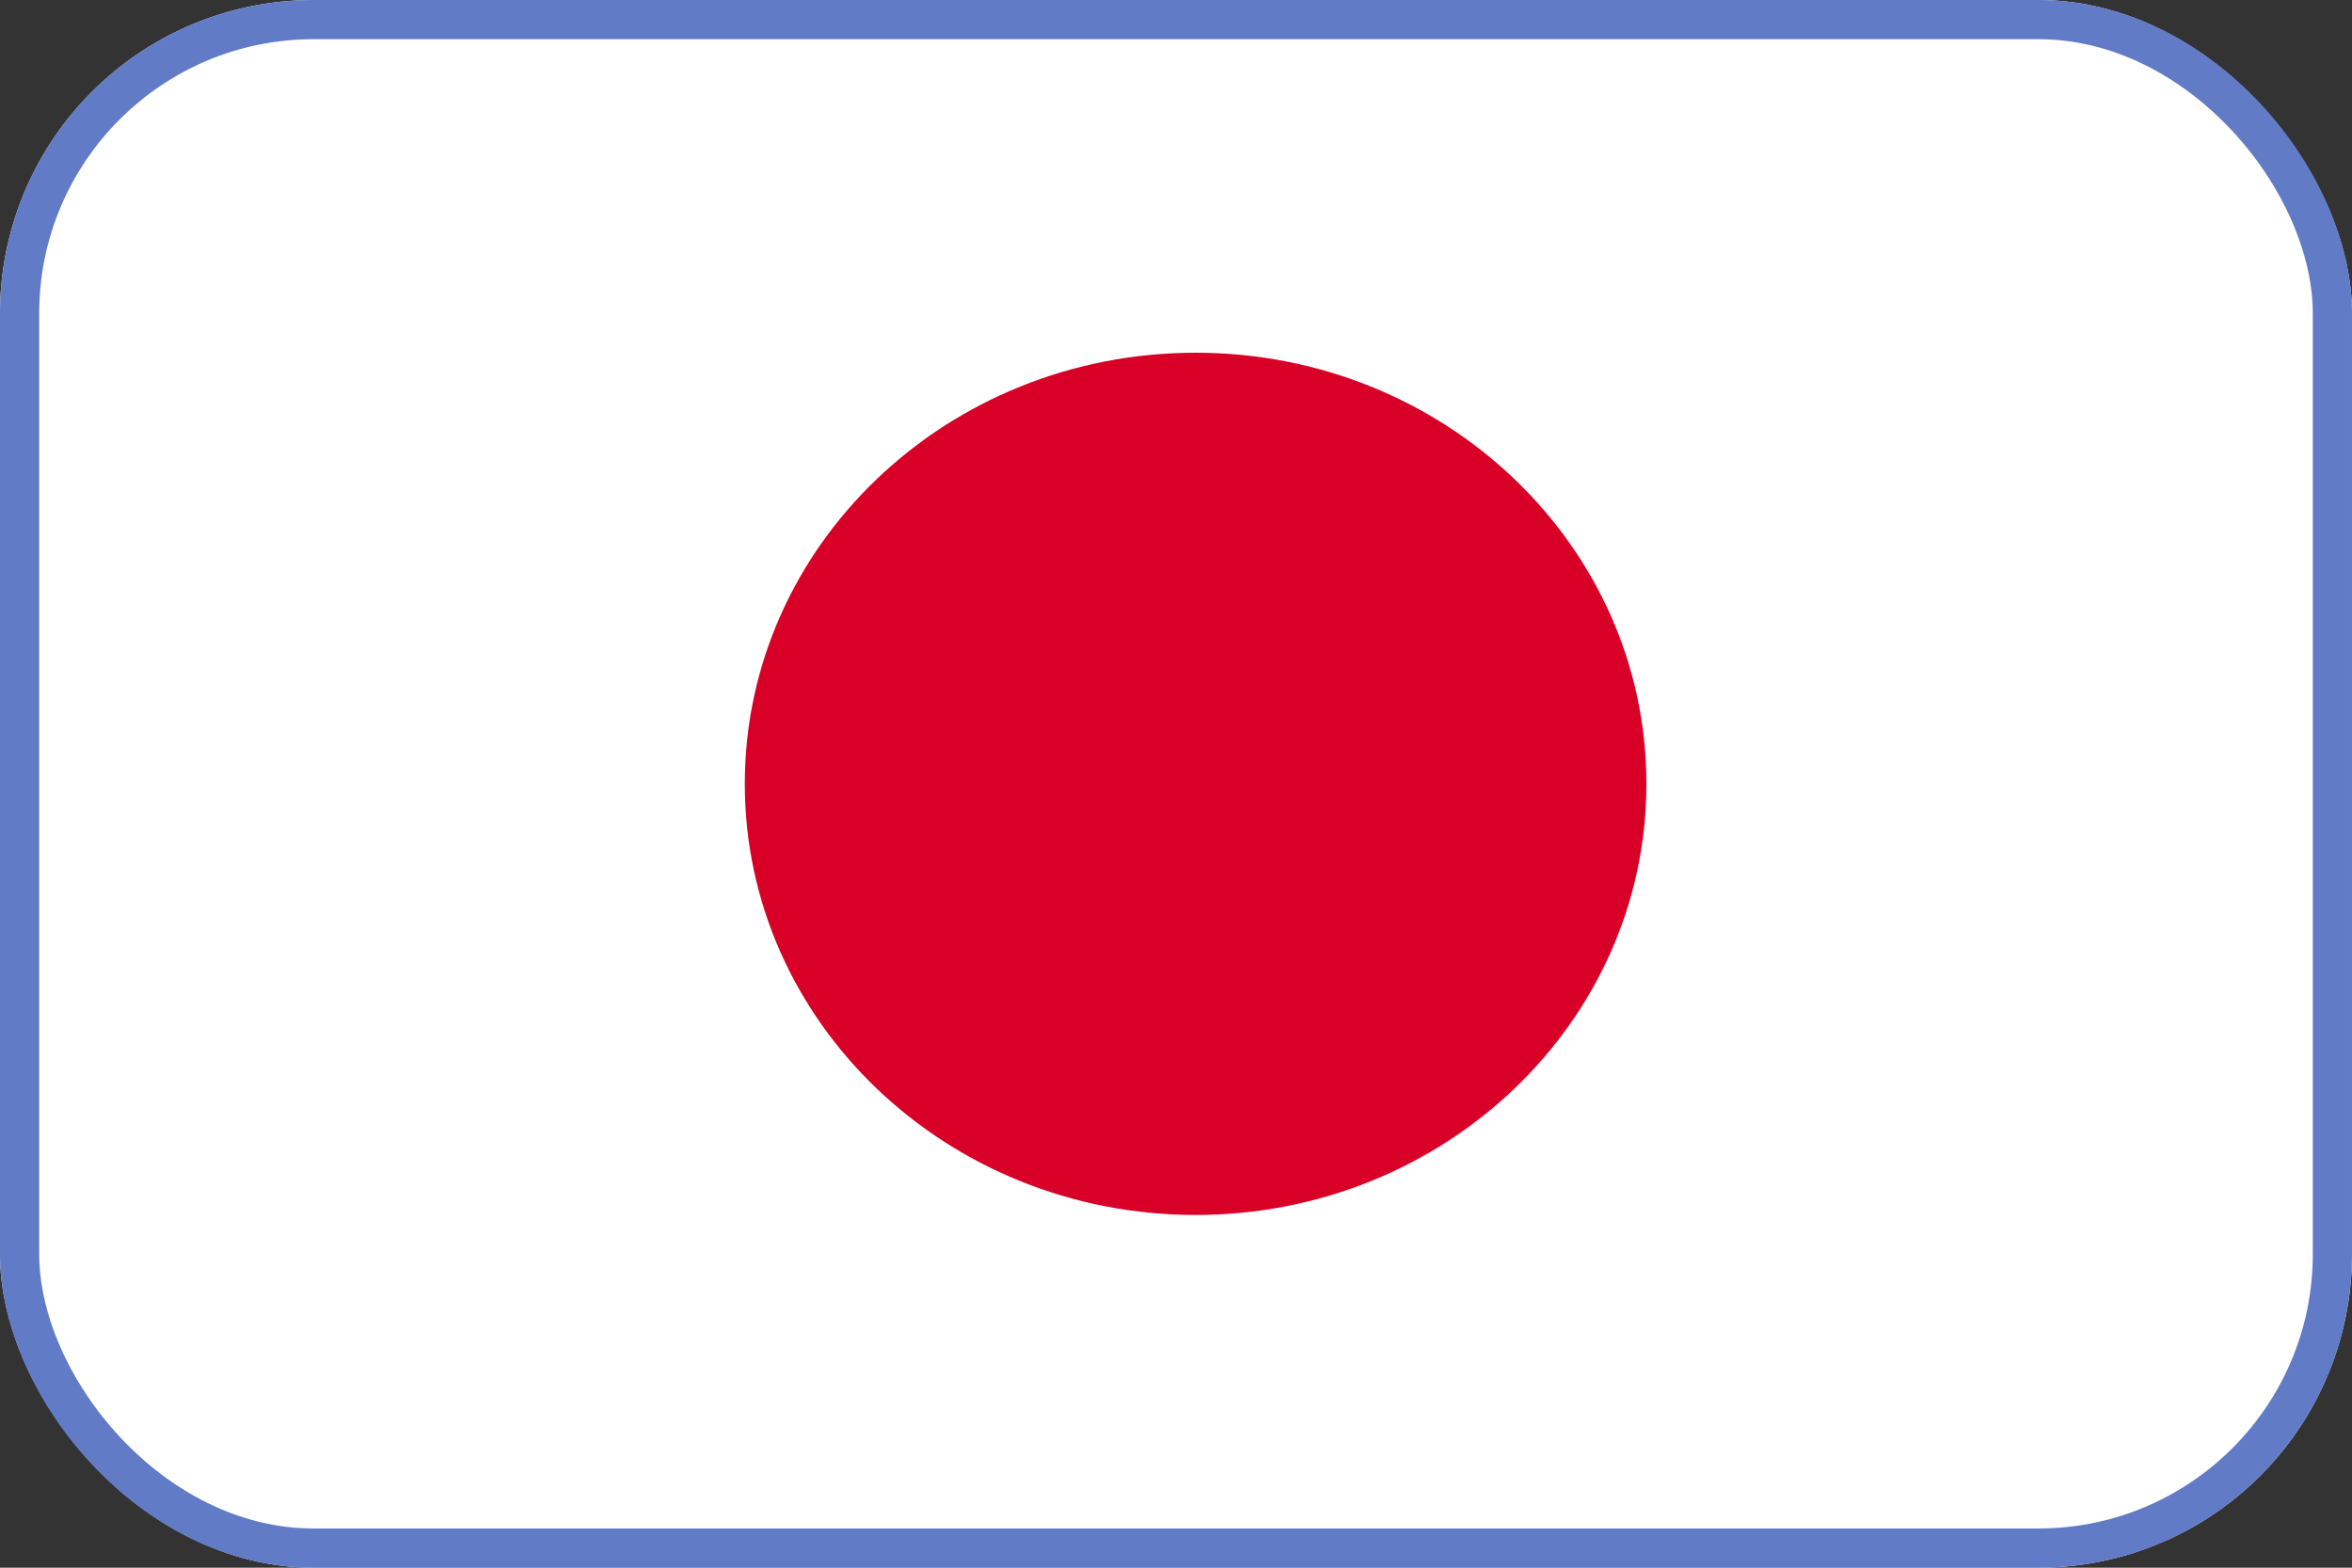
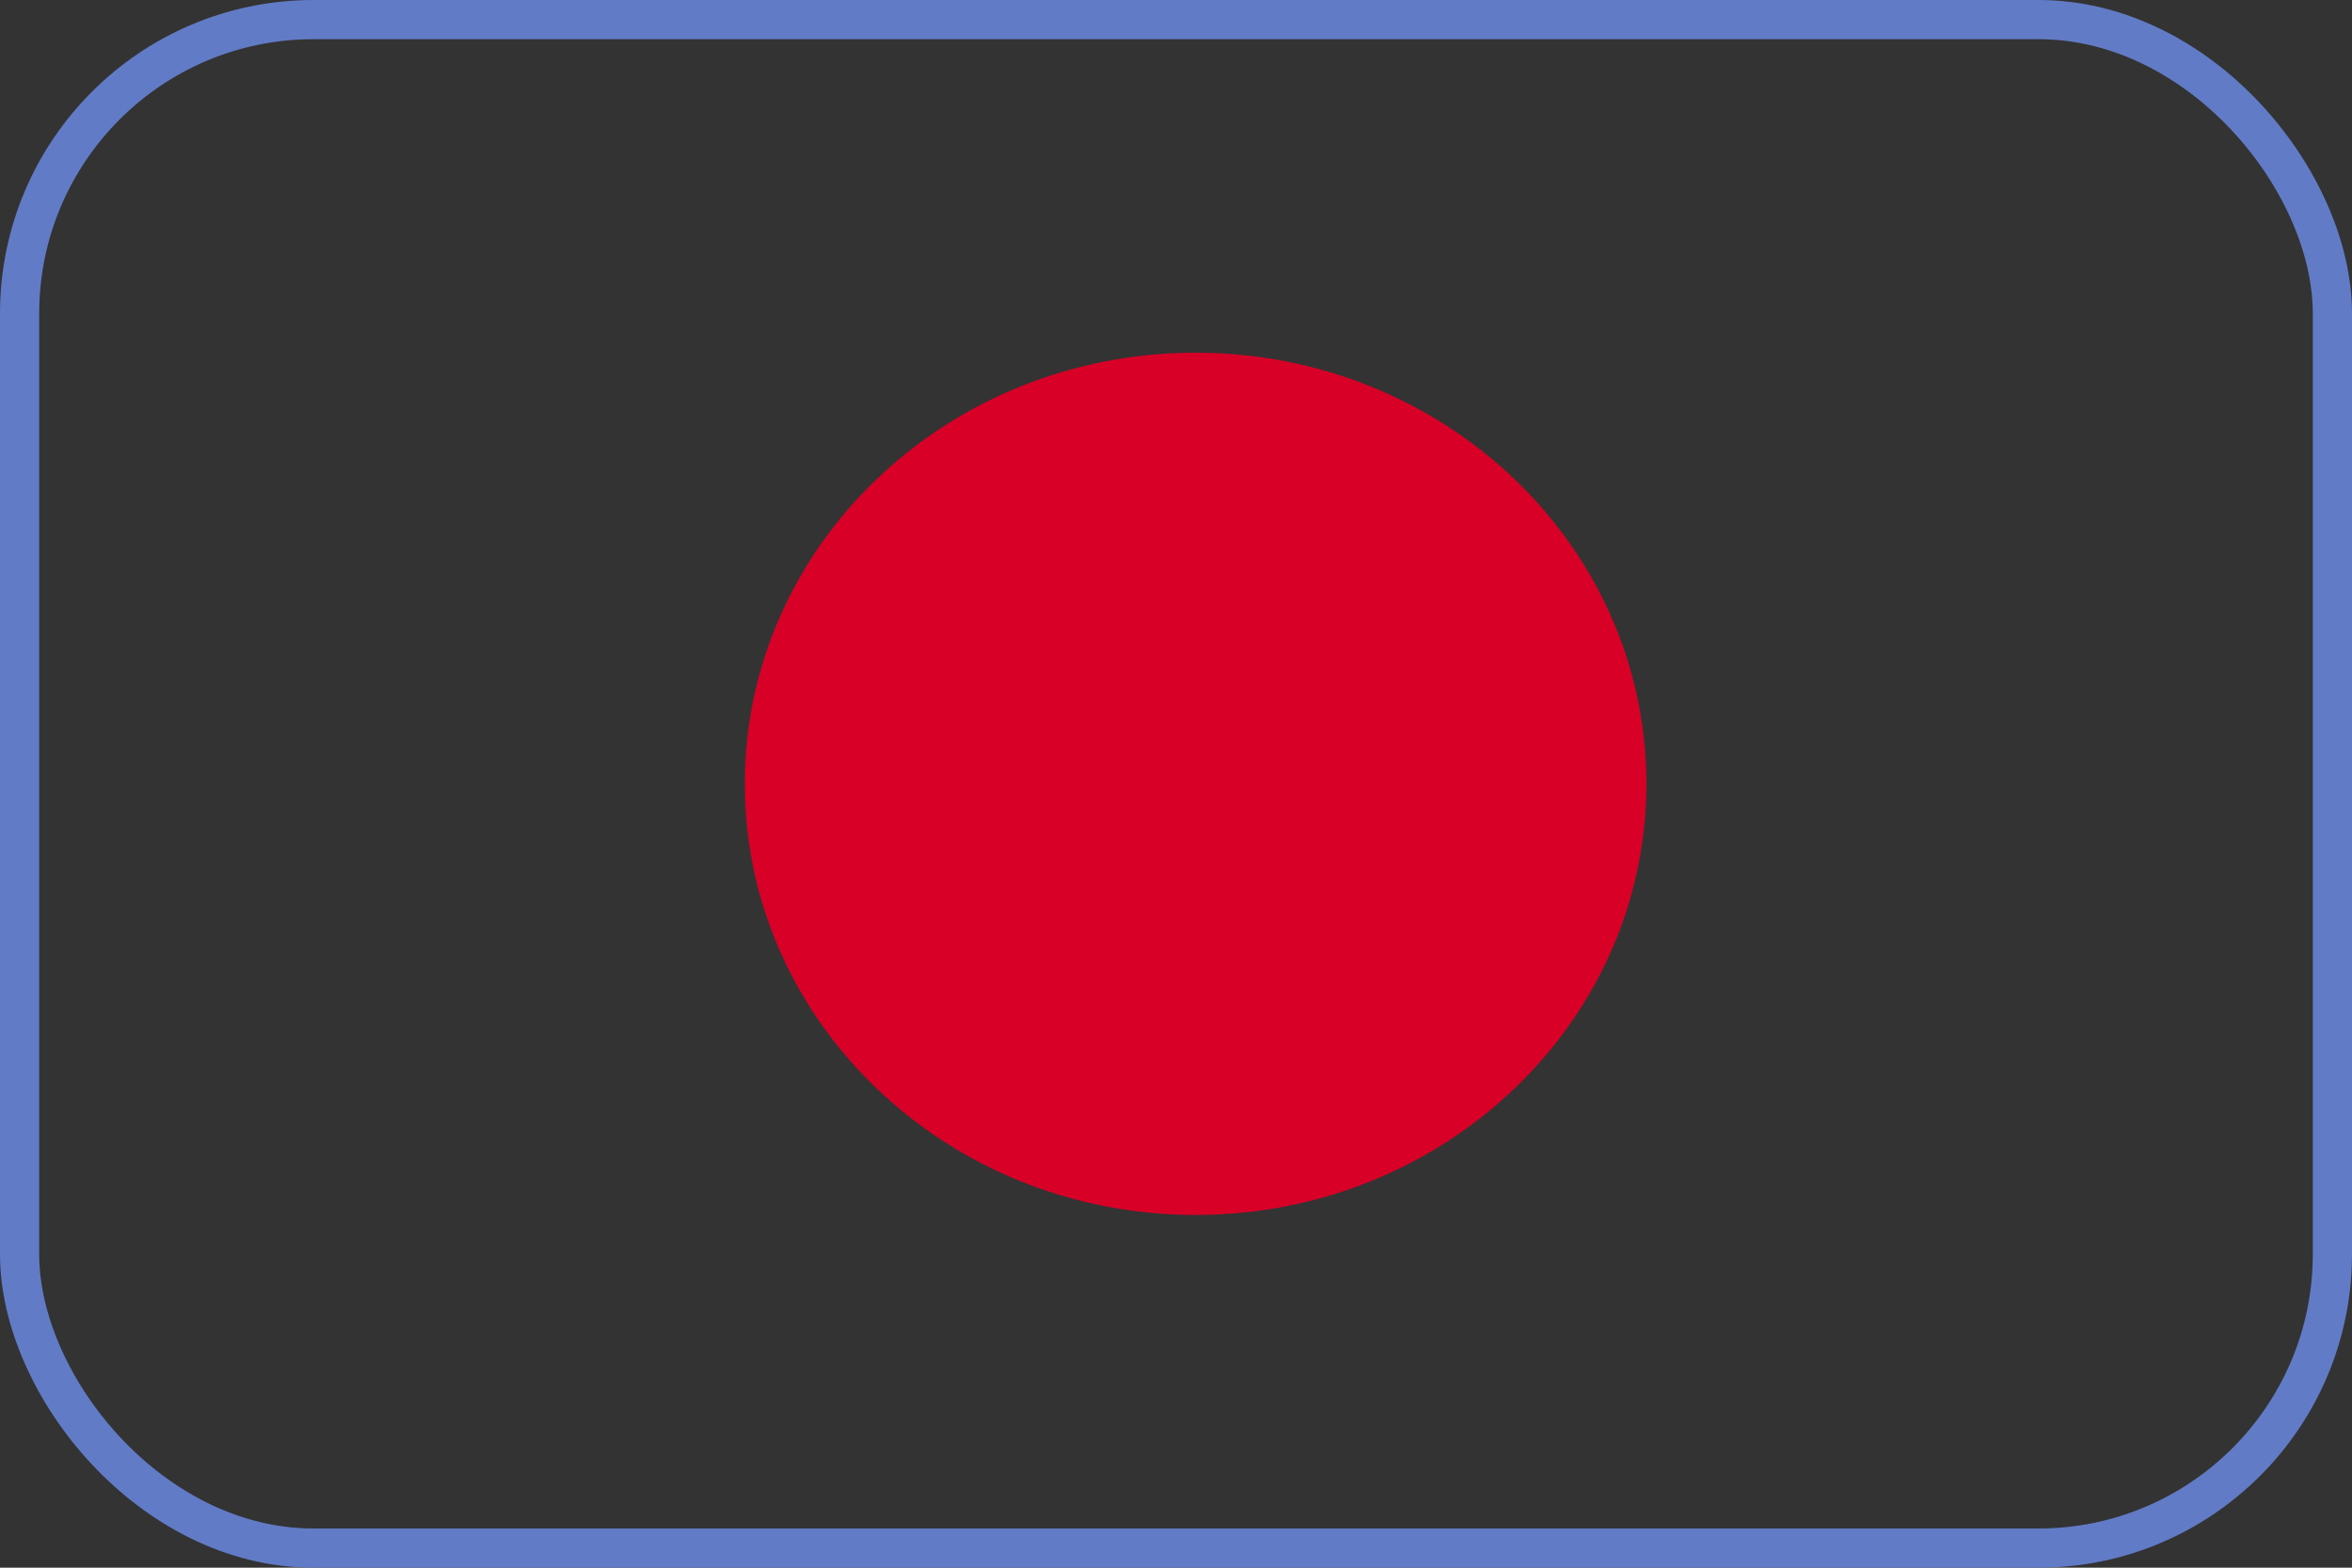
<svg xmlns="http://www.w3.org/2000/svg" width="60" height="40" fill="none">
  <rect width="100%" height="100%" fill="#333333" stroke="none" />
  <g clip-path="url(#a)">
-     <path d="M0 8a8 8 0 0 1 8-8h44a8 8 0 0 1 8 8v24a8 8 0 0 1-8 8H8a8 8 0 0 1-8-8V8Z" fill="#fff" />
    <path d="M30.5 31C36.851 31 42 26.075 42 20S36.851 9 30.5 9 19 13.925 19 20s5.149 11 11.5 11Z" fill="#D80027" />
  </g>
  <rect x=".5" y=".5" width="59" height="39" rx="7.5" stroke="#617BC7" />
  <defs>
    <clipPath id="a">
      <rect width="60" height="40" rx="8" fill="#fff" />
    </clipPath>
  </defs>
</svg>